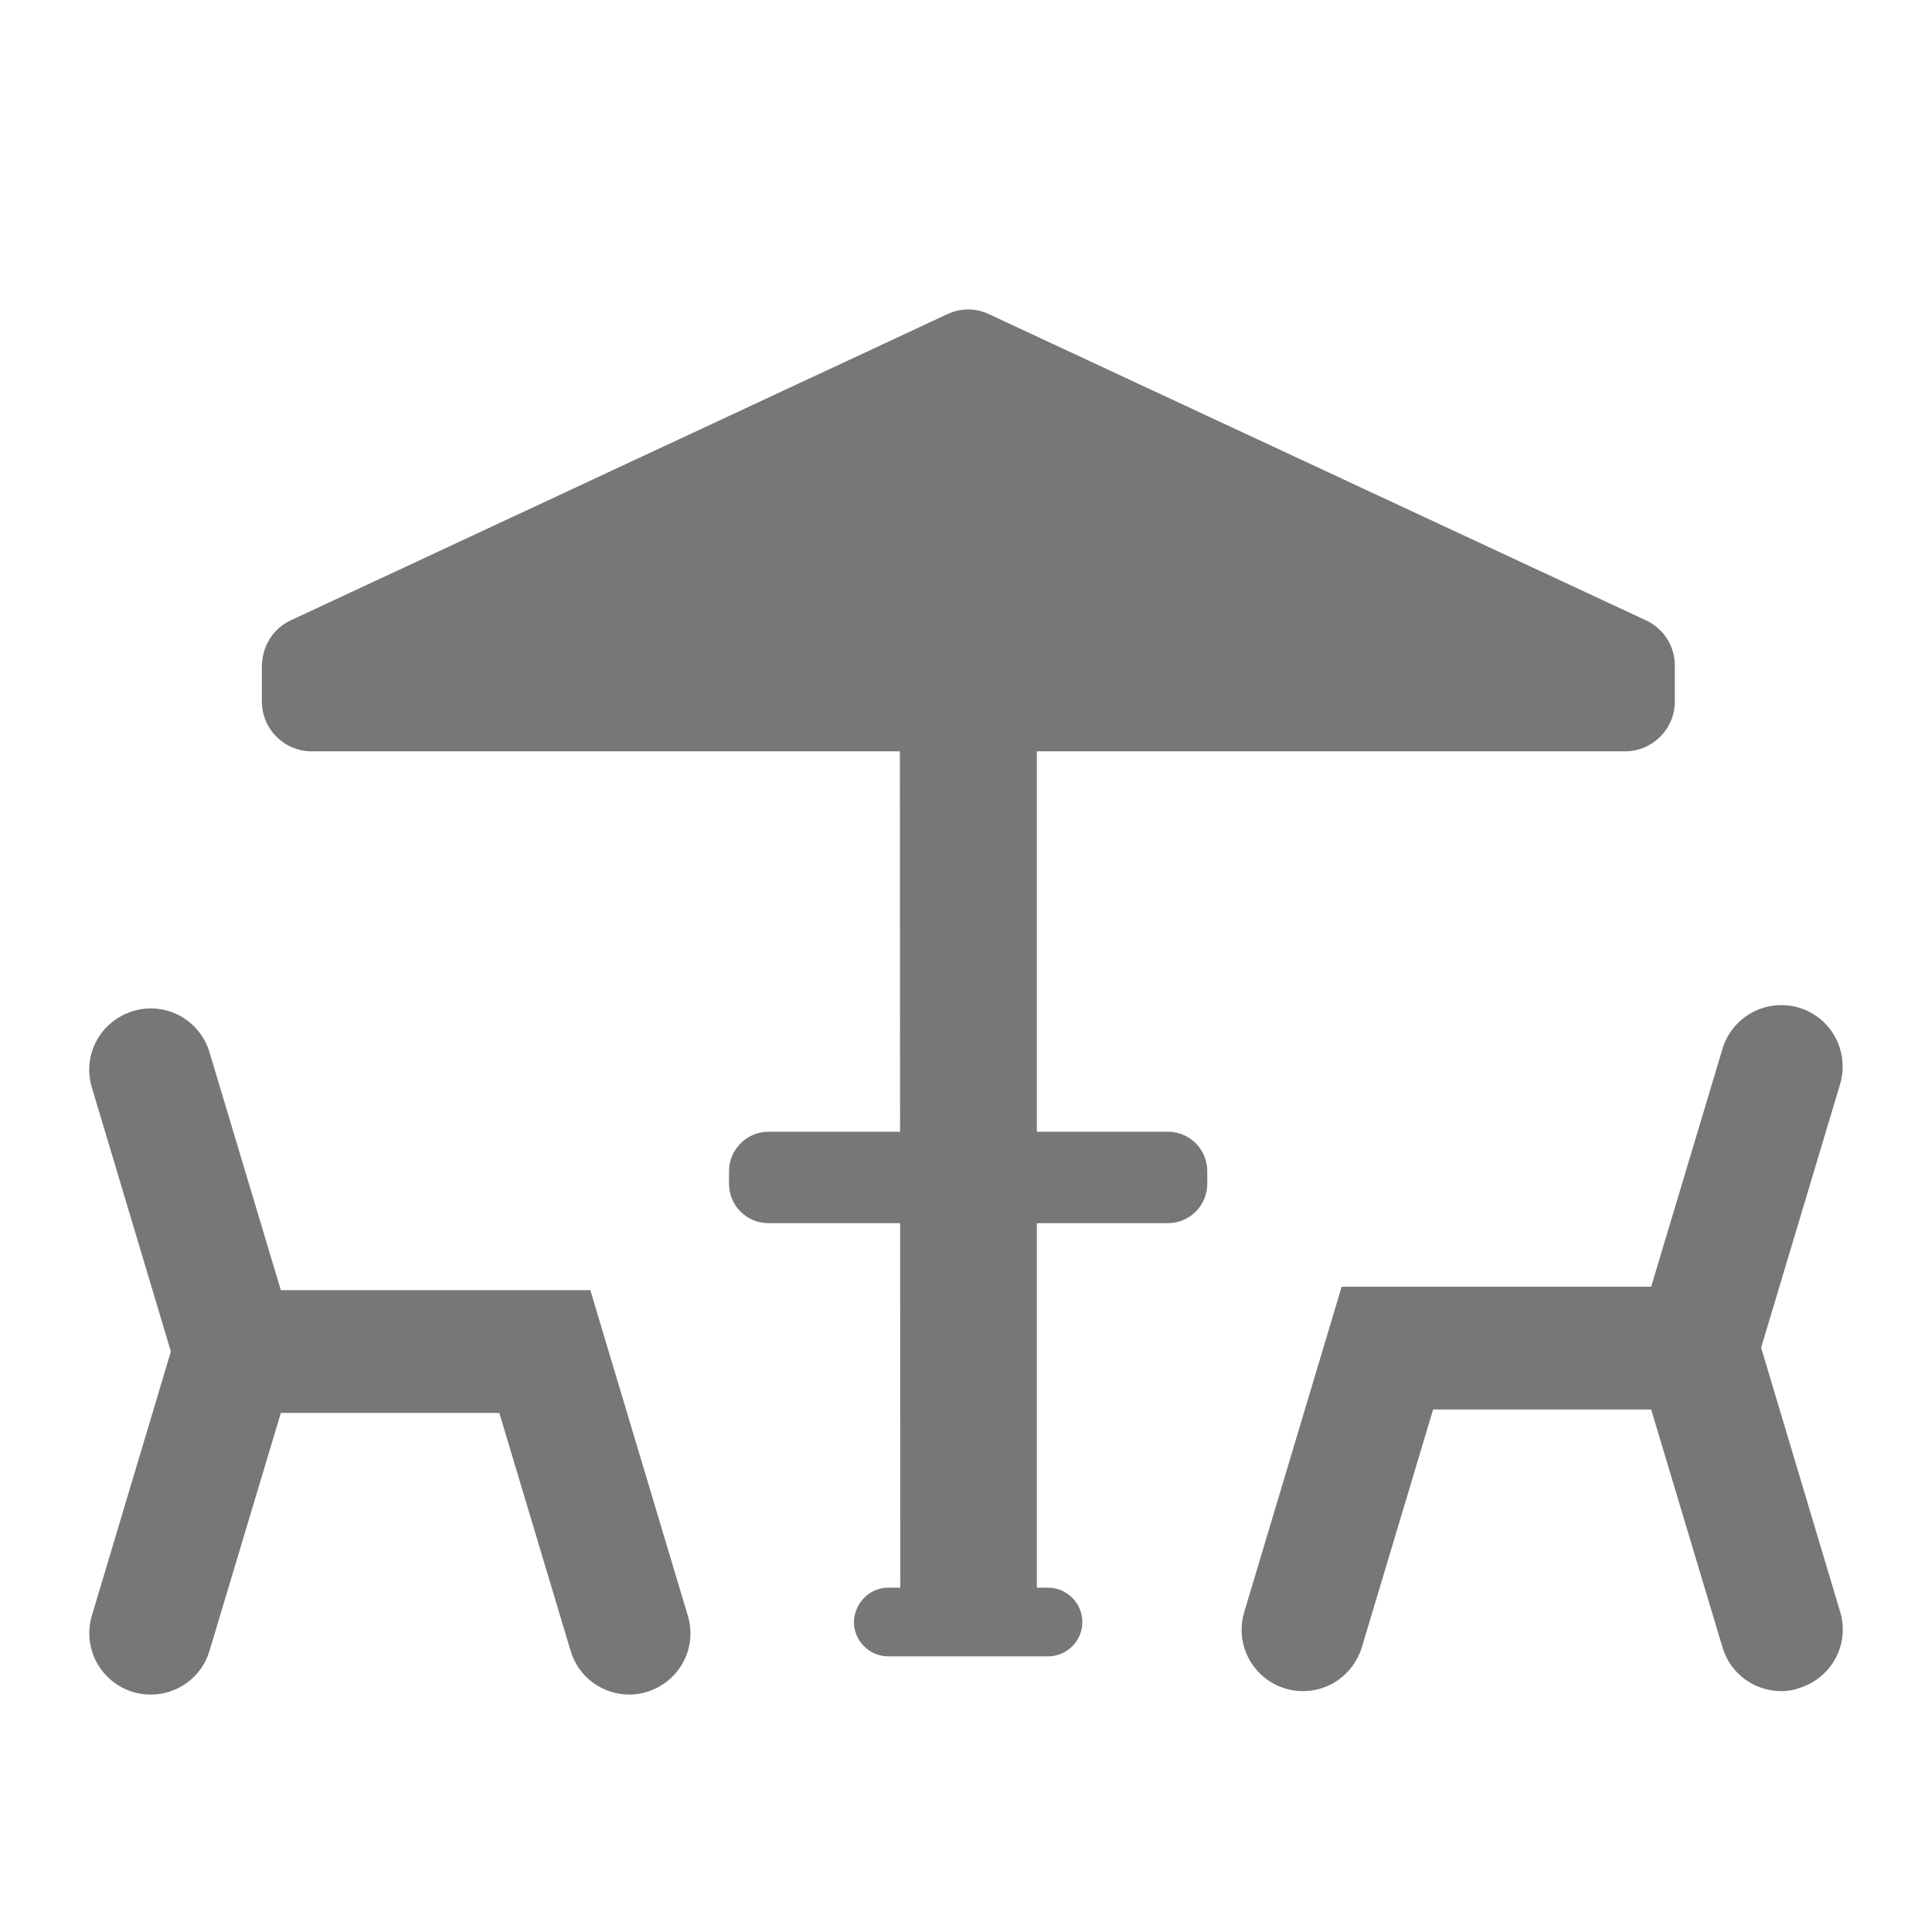
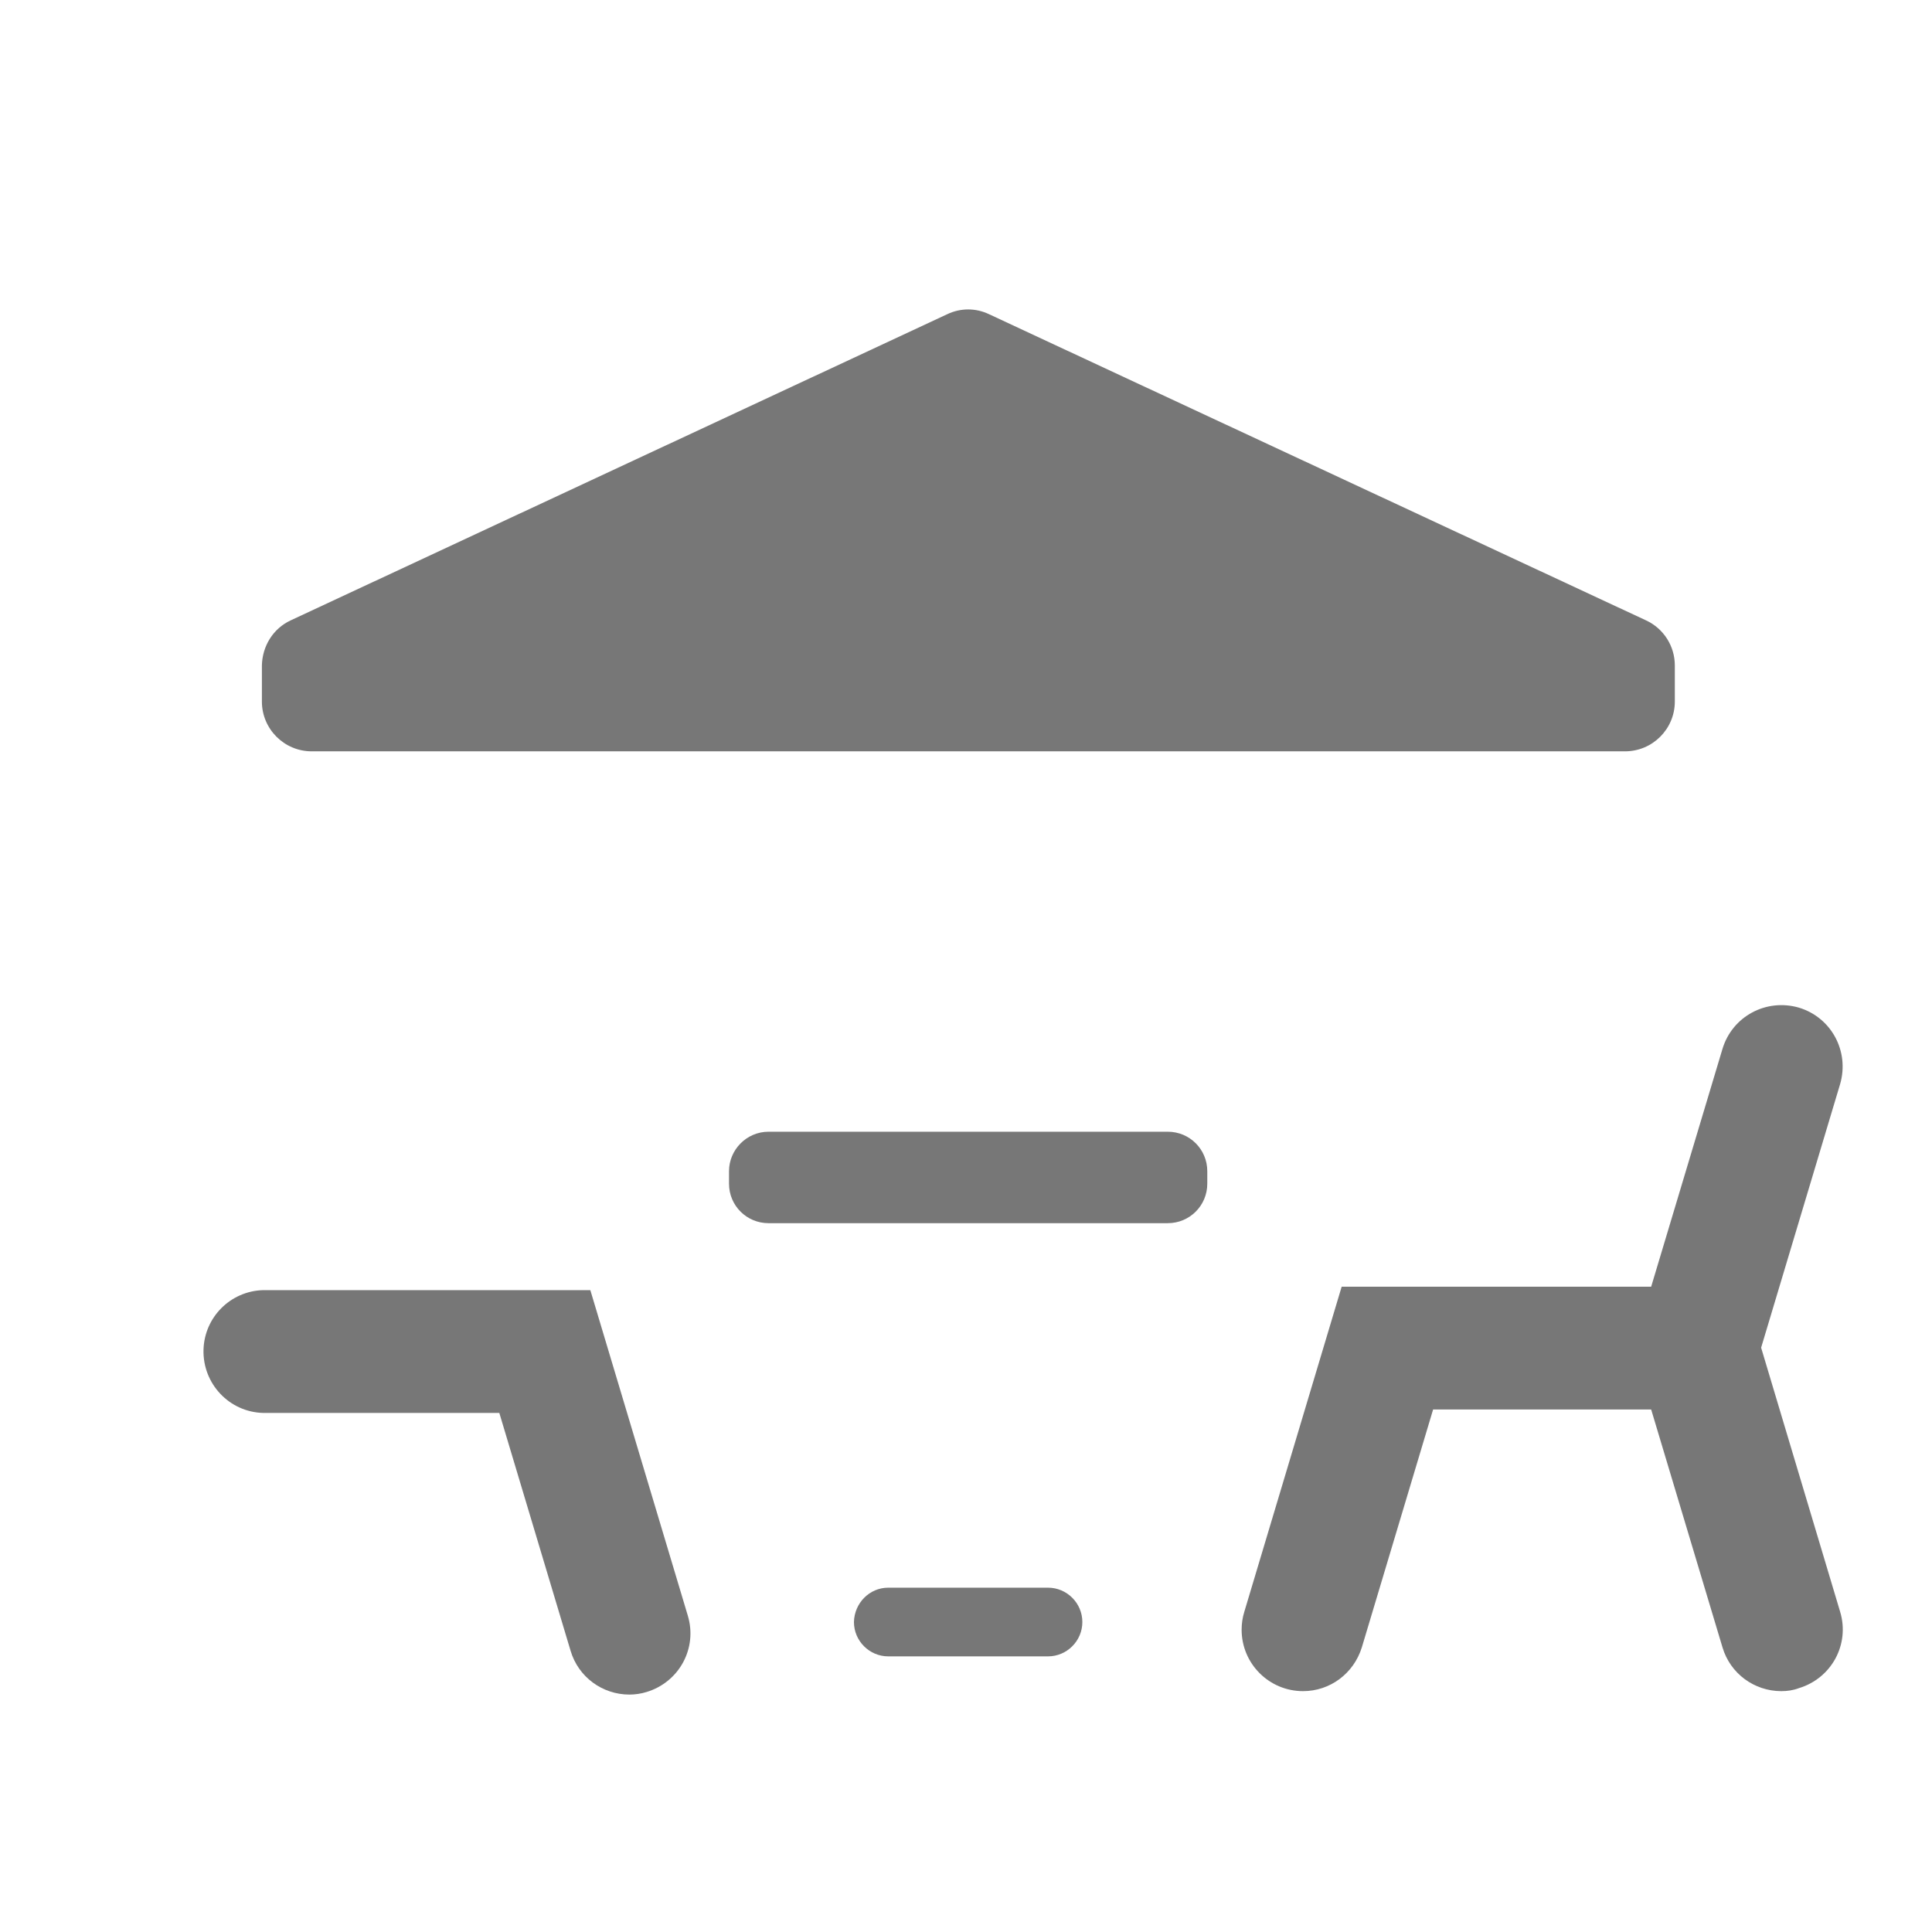
<svg xmlns="http://www.w3.org/2000/svg" version="1.1" id="Vrstva_1" x="0px" y="0px" viewBox="0 0 450 450" style="enable-background:new 0 0 450 450;" xml:space="preserve">
  <style type="text/css">
	.st0{fill:#777777;}
</style>
-   <path class="st0" d="M209.6,173.4h31.9l0,0v196.4c0,8.8-7.1,15.9-15.9,15.9h0l0,0c-8.8,0-15.9-7.1-15.9-15.9l0,0L209.6,173.4  L209.6,173.4z" />
  <polygon class="st0" points="226.2,72.6 66.9,146.9 66.9,173.4 226.2,173.4 " />
  <path class="st0" d="M220.6,73.2L67.7,144.5c-4.1,1.9-6.6,6-6.7,10.5v8.4c0,6.4,5.2,11.6,11.6,11.6c0,0,0,0,0,0h305.9  c6.4,0,11.6-5.2,11.6-11.6V155c0-4.5-2.6-8.6-6.7-10.5L230.4,73.2C227.3,71.7,223.7,71.7,220.6,73.2z" />
  <path class="st0" d="M179,263.6H272c5.1,0,9.2,4.1,9.2,9.2v2.9c0,5.1-4.1,9.2-9.2,9.2H179c-5.1,0-9.2-4.1-9.2-9.2v-2.9  C169.8,267.8,173.9,263.6,179,263.6z" />
  <path class="st0" d="M206.9,369.8h37.2c4.4,0,8,3.6,8,8v0c0,4.4-3.6,8-8,8h-37.2c-4.4,0-8-3.6-8-8v0  C199,373.4,202.5,369.8,206.9,369.8z" />
-   <path class="st0" d="M35.1,394.7c-7.9,0-14.3-6.4-14.3-14.3c0-1.4,0.2-2.8,0.6-4.1l18.4-61.5l-18.4-61.5c-2.3-7.6,2-15.5,9.6-17.8  c7.6-2.3,15.5,2,17.8,9.6l20.9,69.7l-20.9,69.7C47,390.6,41.4,394.7,35.1,394.7z" />
  <path class="st0" d="M146.6,394.7c-6.3,0-11.9-4.1-13.7-10.2l-16.6-55.4H61.3c-7.9-0.2-14.1-6.8-13.9-14.7  c0.2-7.6,6.3-13.7,13.9-13.9h76.2l22.7,75.8c2.3,7.6-2,15.5-9.6,17.8C149.3,394.5,147.9,394.7,146.6,394.7L146.6,394.7z" />
  <path class="st0" d="M414.9,393.9c-6.3,0-11.9-4.1-13.7-10.2l-20.9-69.7l20.9-69.7c2.3-7.6,10.2-11.8,17.8-9.6  c7.6,2.3,11.8,10.2,9.6,17.8l-18.4,61.4l18.4,61.5c2.3,7.6-2,15.5-9.6,17.8C417.7,393.7,416.3,393.9,414.9,393.9z" />
  <path class="st0" d="M303.5,393.9c-7.9,0-14.3-6.4-14.3-14.3c0-1.4,0.2-2.8,0.6-4.1l22.7-75.8h76.2c7.9,0.2,14.1,6.8,13.9,14.7  c-0.2,7.6-6.3,13.7-13.9,13.9h-54.9l-16.6,55.4C315.3,389.8,309.8,393.9,303.5,393.9z" />
</svg>